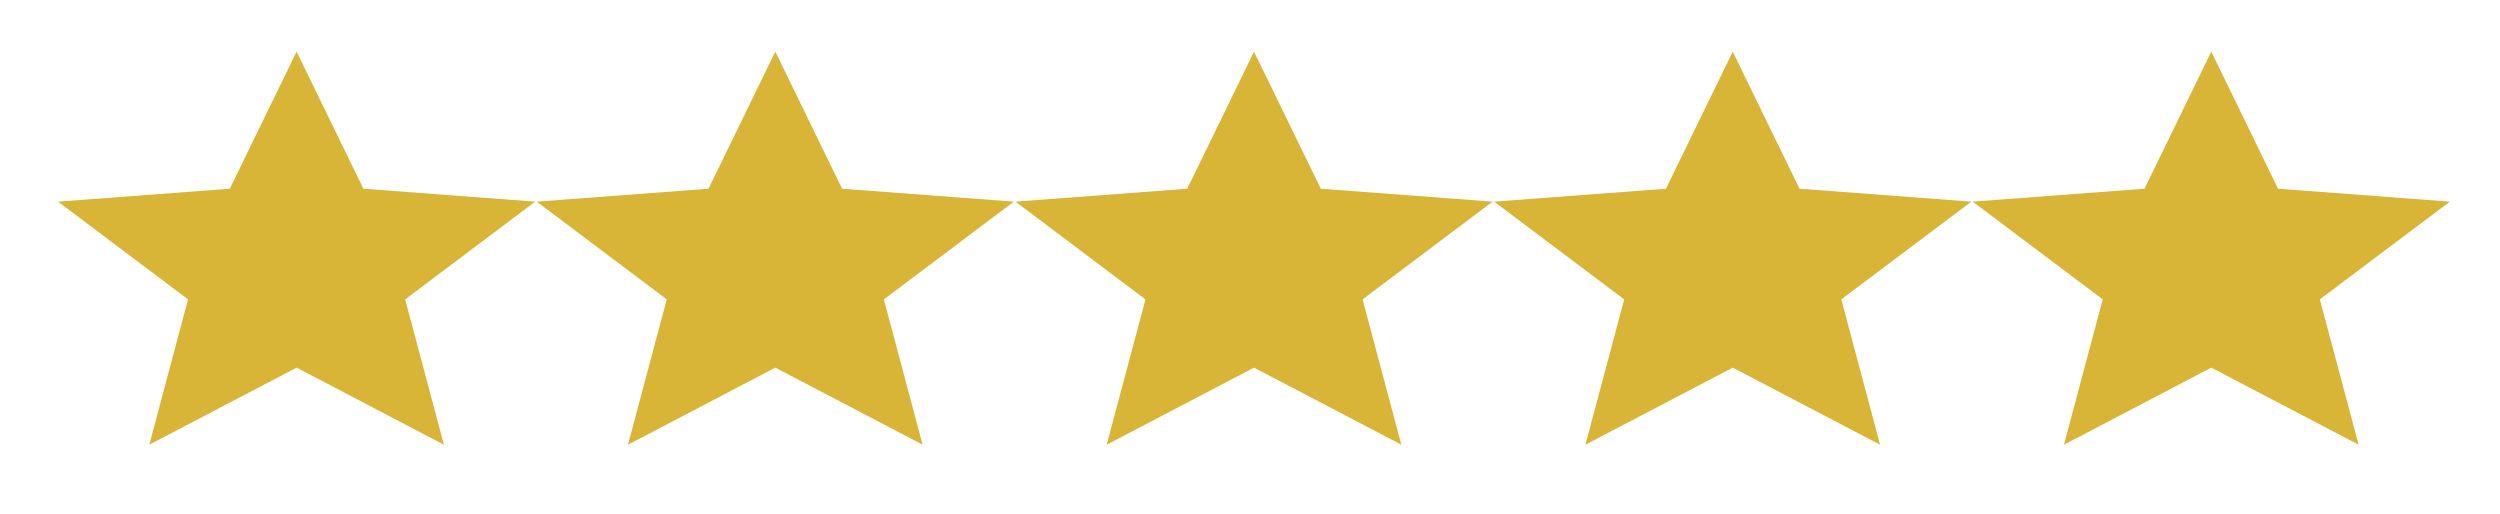
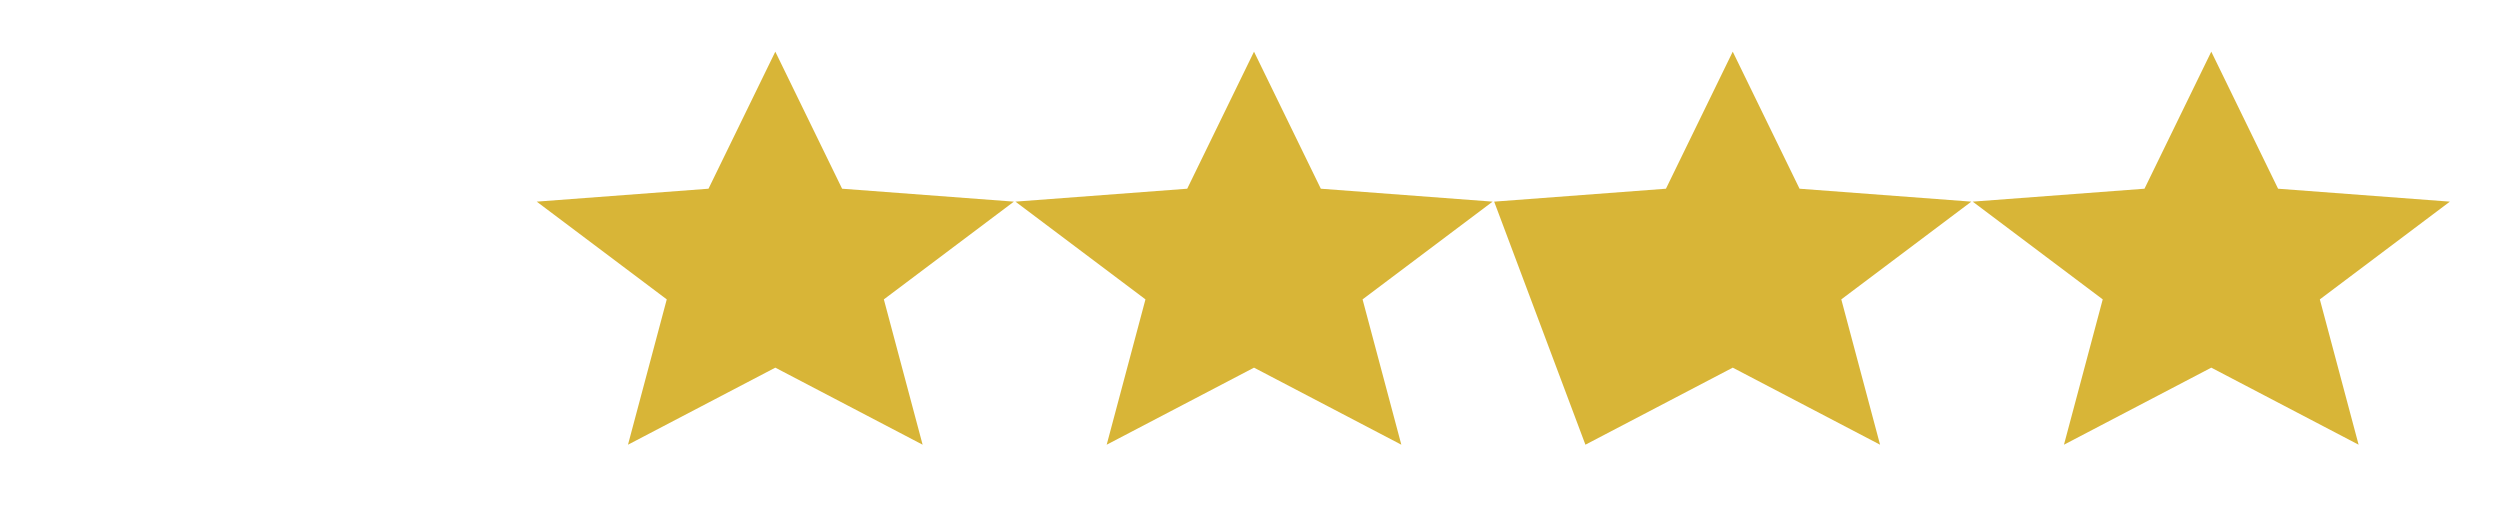
<svg xmlns="http://www.w3.org/2000/svg" width="185" height="38" viewBox="0 0 185 38" fill="none">
-   <path d="M11.047 32.908L13.916 22.154L4.294 14.921L17.005 13.965L21.949 3.823L26.892 13.965L39.603 14.921L29.982 22.154L32.85 32.908L21.949 27.206L11.047 32.908Z" fill="#D8B537" />
  <path d="M46.471 32.908L49.34 22.154L39.718 14.921L52.429 13.965L57.373 3.823L62.316 13.965L75.027 14.921L65.405 22.154L68.274 32.908L57.373 27.206L46.471 32.908Z" fill="#D8B537" />
  <path d="M81.895 32.908L84.764 22.154L75.143 14.921L87.854 13.965L92.797 3.823L97.741 13.965L110.452 14.921L100.83 22.154L103.699 32.908L92.797 27.206L81.895 32.908Z" fill="#D8B537" />
-   <path d="M117.321 32.908L120.19 22.154L110.568 14.921L123.28 13.965L128.223 3.823L133.166 13.965L145.878 14.921L136.256 22.154L139.125 32.908L128.223 27.206L117.321 32.908Z" fill="#D8B537" />
+   <path d="M117.321 32.908L110.568 14.921L123.28 13.965L128.223 3.823L133.166 13.965L145.878 14.921L136.256 22.154L139.125 32.908L128.223 27.206L117.321 32.908Z" fill="#D8B537" />
  <path d="M152.733 32.908L155.602 22.154L145.98 14.921L158.692 13.965L163.635 3.823L168.578 13.965L181.29 14.921L171.668 22.154L174.537 32.908L163.635 27.206L152.733 32.908Z" fill="#D8B537" />
</svg>